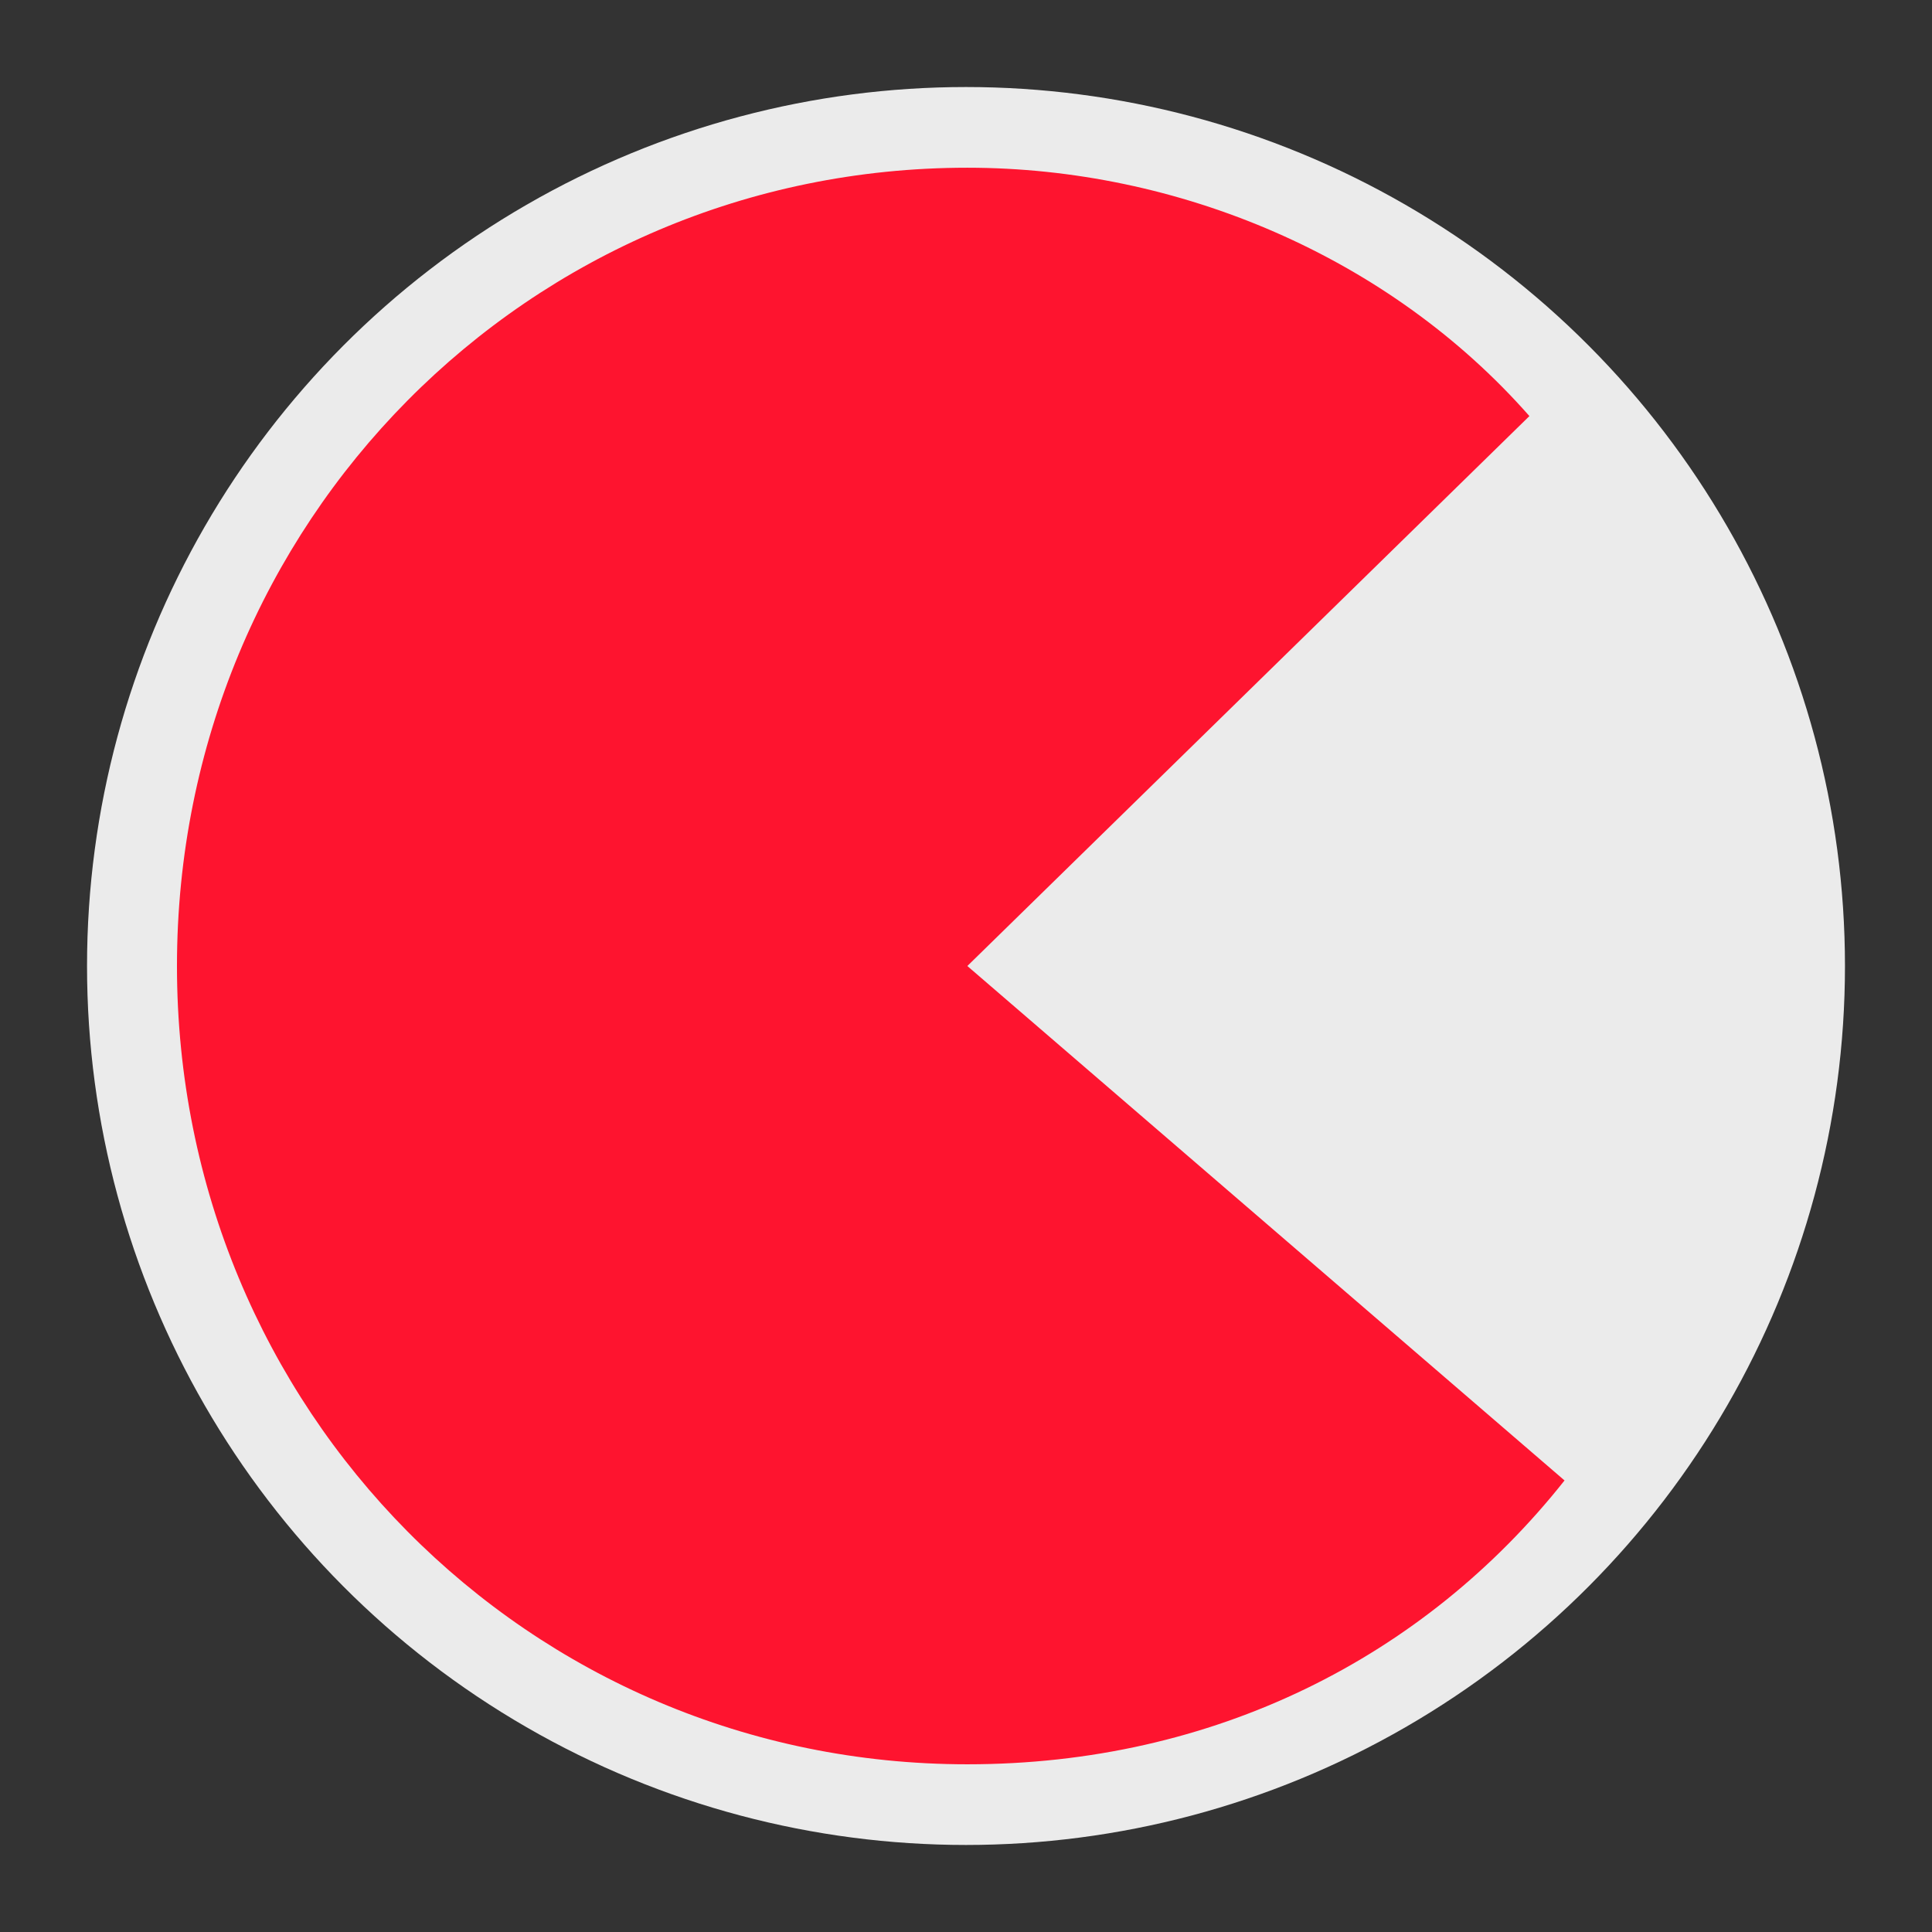
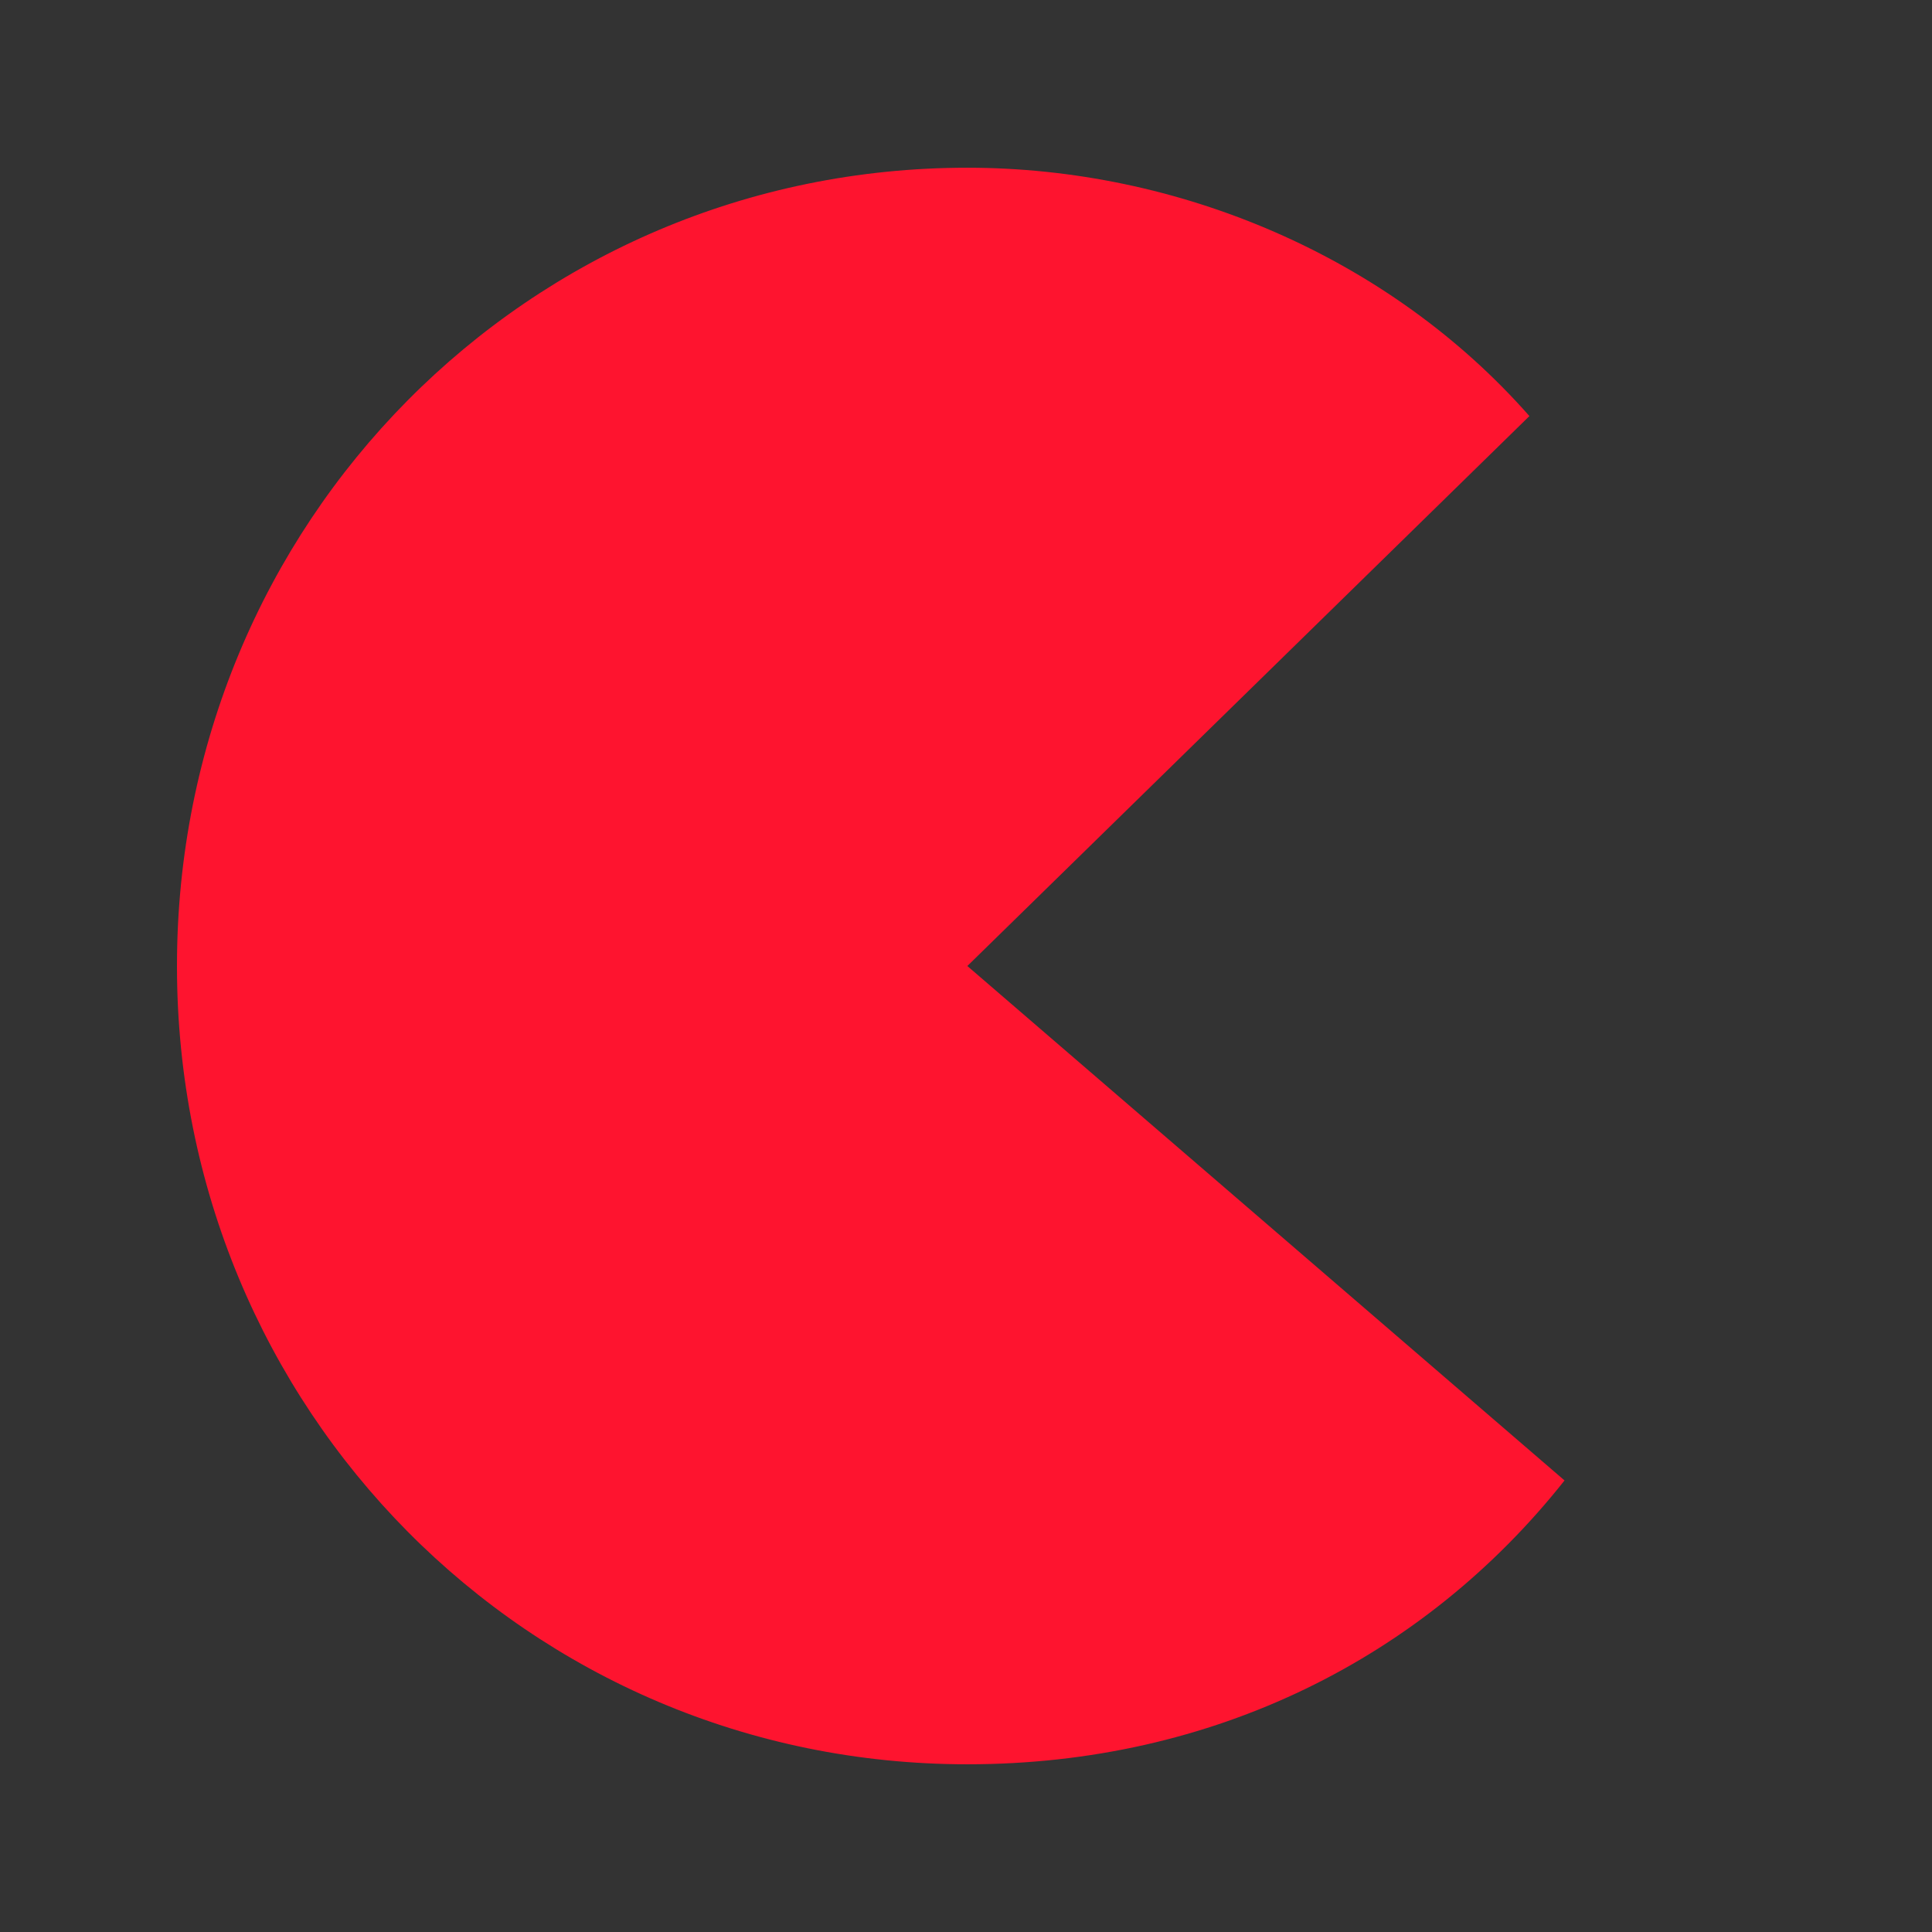
<svg xmlns="http://www.w3.org/2000/svg" xmlns:ns1="http://www.serif.com/" width="100%" height="100%" viewBox="0 0 1080 1080" version="1.1" xml:space="preserve" style="fill-rule:evenodd;clip-rule:evenodd;stroke-linejoin:round;stroke-miterlimit:2;">
  <rect x="0" y="0" width="1080" height="1080" fill="#333333" stroke="none" />
  <rect id="Plan-de-travail1" ns1:id="Plan de travail1" x="0" y="0" width="1080" height="1080" style="fill:none;" />
  <g id="Plan-de-travail11" ns1:id="Plan de travail1">
    <g transform="matrix(1,0,0,1,-29.234,-48.651)">
-       <circle cx="569.234" cy="588.651" r="491.349" style="fill:rgb(235,235,235);" />
-     </g>
+       </g>
    <g transform="matrix(17.9,0,0,17.9,-3376.79,77.736)">
      <path d="M236.41,8.651C232.022,3.665 225.44,0.895 218.857,0.895C205.145,0.895 194.174,11.975 194.174,25.825C194.174,39.675 205.145,50.755 218.857,50.755C226.537,50.755 233.119,47.431 237.507,41.891L218.857,25.825L236.41,8.651Z" style="fill:rgb(254,20,47);fill-rule:nonzero;" />
    </g>
  </g>
</svg>